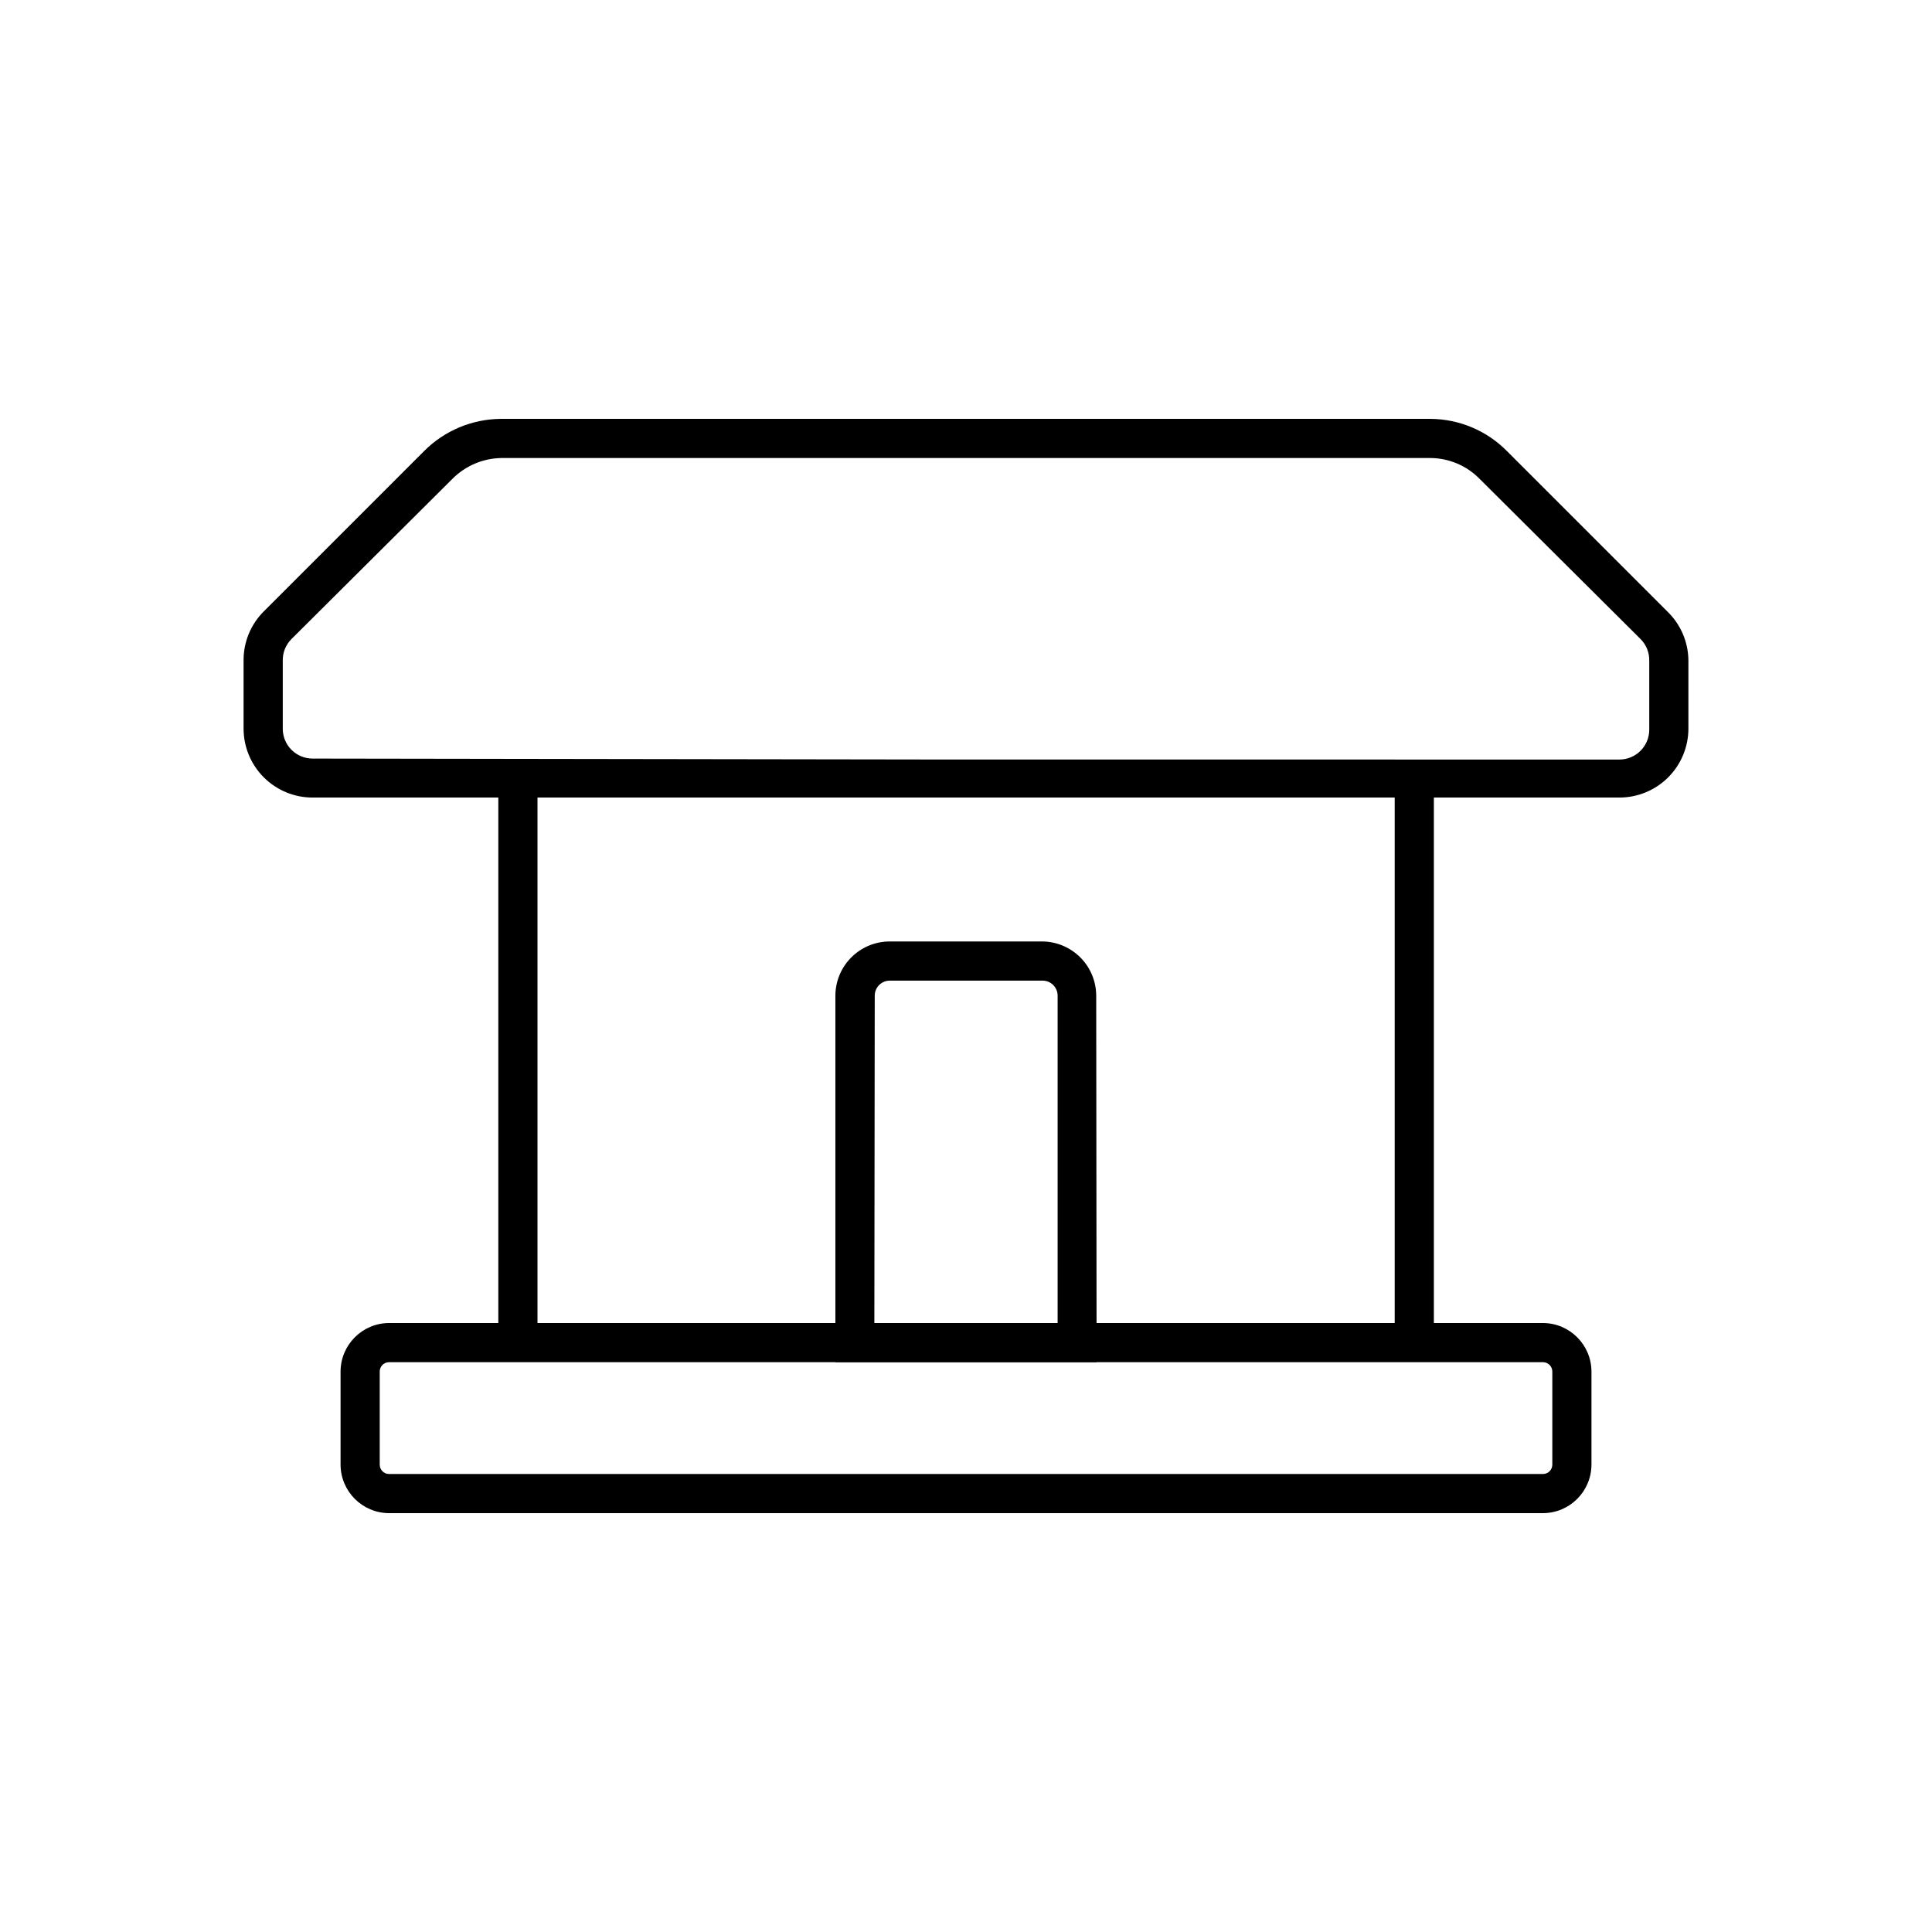
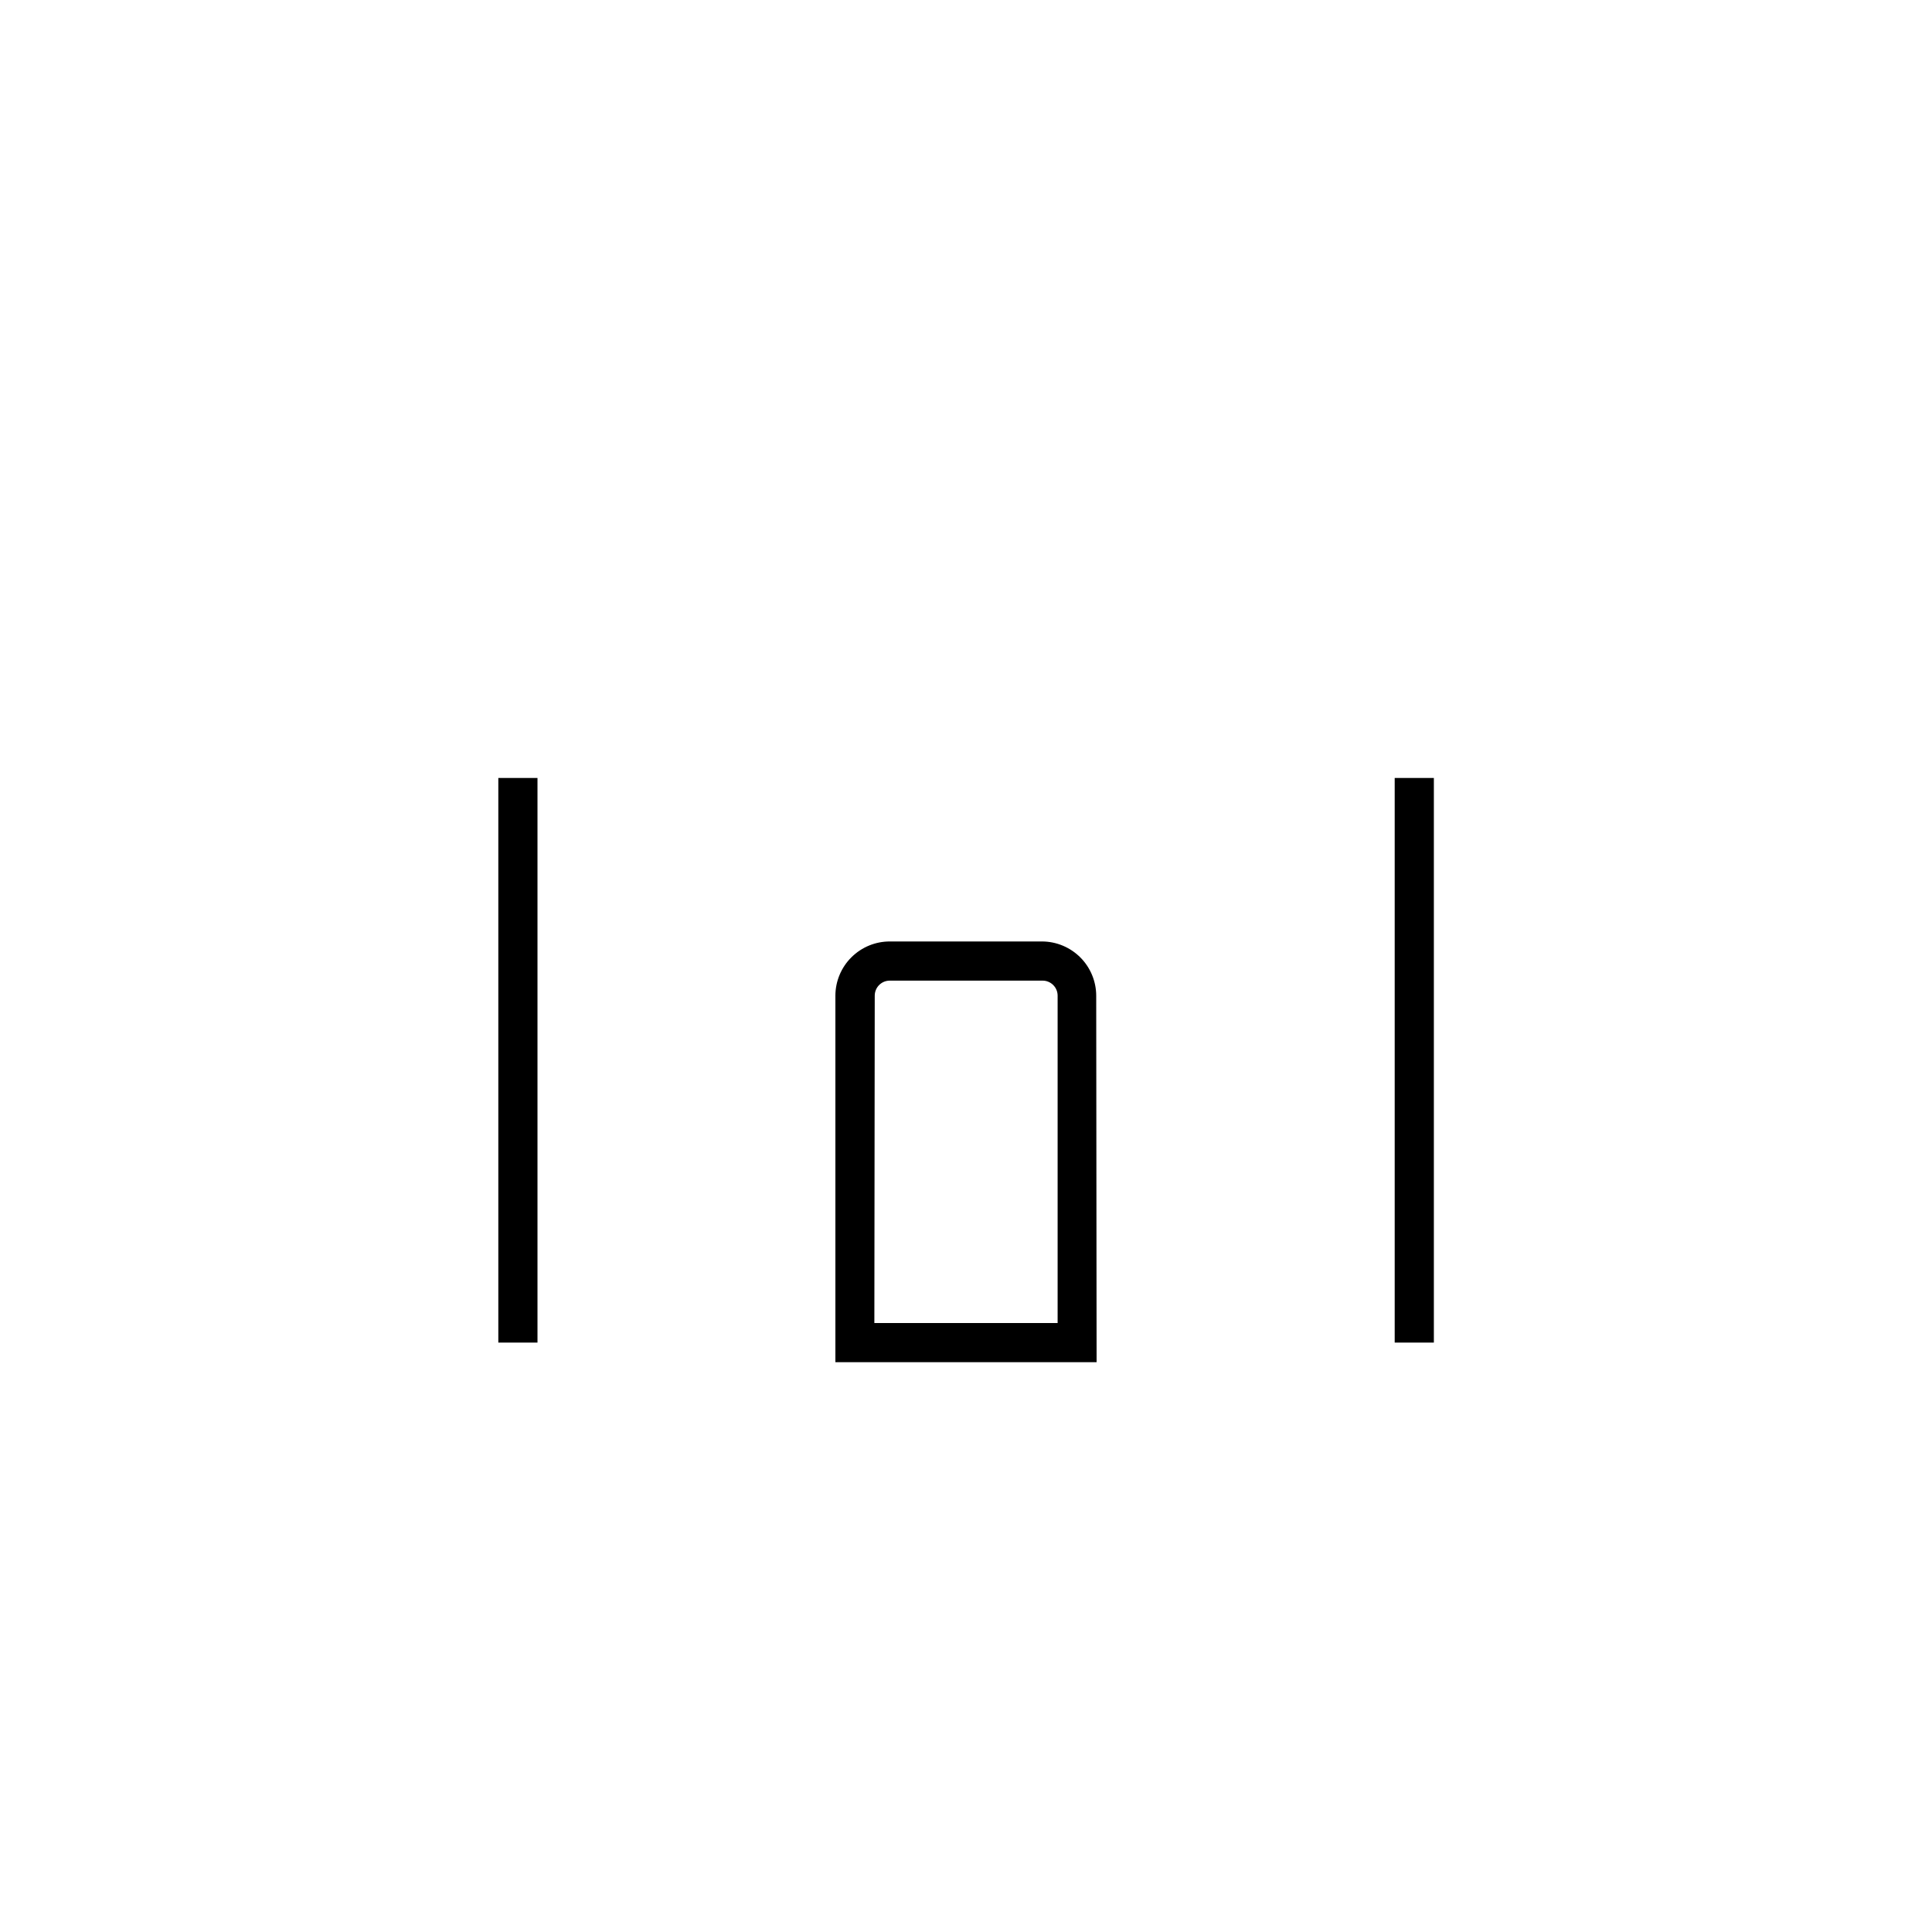
<svg xmlns="http://www.w3.org/2000/svg" fill="#000000" width="800px" height="800px" version="1.1" viewBox="144 144 512 512">
  <g>
-     <path d="m573.16 355.36h-346.32c-4.852 0-9.504-1.926-12.934-5.356-3.43-3.43-5.356-8.082-5.356-12.93v-18.09c-0.016-4.852 1.906-9.512 5.34-12.945l42.574-42.574c5.356-5.34 12.586-8.375 20.152-8.461h246.51c7.57 0.055 14.812 3.094 20.152 8.461l42.574 42.574c3.523 3.391 5.539 8.055 5.59 12.945v18.09c0 4.848-1.926 9.5-5.356 12.93-3.43 3.43-8.082 5.356-12.934 5.356zm-177.95-10.078 177.95 0.004c2.109 0 4.129-0.84 5.613-2.336 1.484-1.492 2.312-3.519 2.297-5.625v-18.34c0.02-2.113-0.816-4.148-2.316-5.641l-42.723-42.523c-3.465-3.492-8.18-5.449-13.098-5.441h-246.06c-4.84 0.078-9.465 2.027-12.898 5.441l-42.723 42.523c-1.5 1.492-2.336 3.527-2.316 5.641v18.09c-0.016 2.106 0.812 4.129 2.297 5.625 1.488 1.492 3.508 2.332 5.613 2.332z" />
    <path d="m276.06 350.17h10.379v149.63h-10.379z" />
    <path d="m513.61 350.17h10.379v149.63h-10.379z" />
-     <path d="m552.91 545h-305.81c-7.086-0.027-12.82-5.766-12.848-12.848v-24.688c0.027-7.082 5.762-12.82 12.848-12.848h305.81c7.082 0.027 12.816 5.766 12.844 12.848v24.688c-0.027 7.082-5.762 12.82-12.844 12.848zm-305.81-40.004c-1.363 0-2.469 1.105-2.469 2.469v24.688c0 1.363 1.105 2.469 2.469 2.469h305.81c1.363 0 2.469-1.105 2.469-2.469v-24.688c0-0.656-0.262-1.281-0.727-1.746-0.461-0.461-1.09-0.723-1.742-0.723z" />
    <path d="m434.61 504.99h-69.223v-97.133c0.012-3.824 1.543-7.484 4.258-10.176 2.711-2.691 6.379-4.199 10.203-4.184h40.305c3.801 0.012 7.445 1.531 10.137 4.219 2.691 2.691 4.207 6.336 4.219 10.141zm-58.895-10.379h48.566v-86.754c0-1.066-0.426-2.086-1.184-2.832-0.758-0.75-1.781-1.164-2.848-1.148h-40.402c-1.066-0.016-2.09 0.398-2.848 1.148-0.758 0.746-1.184 1.766-1.184 2.832z" />
  </g>
</svg>